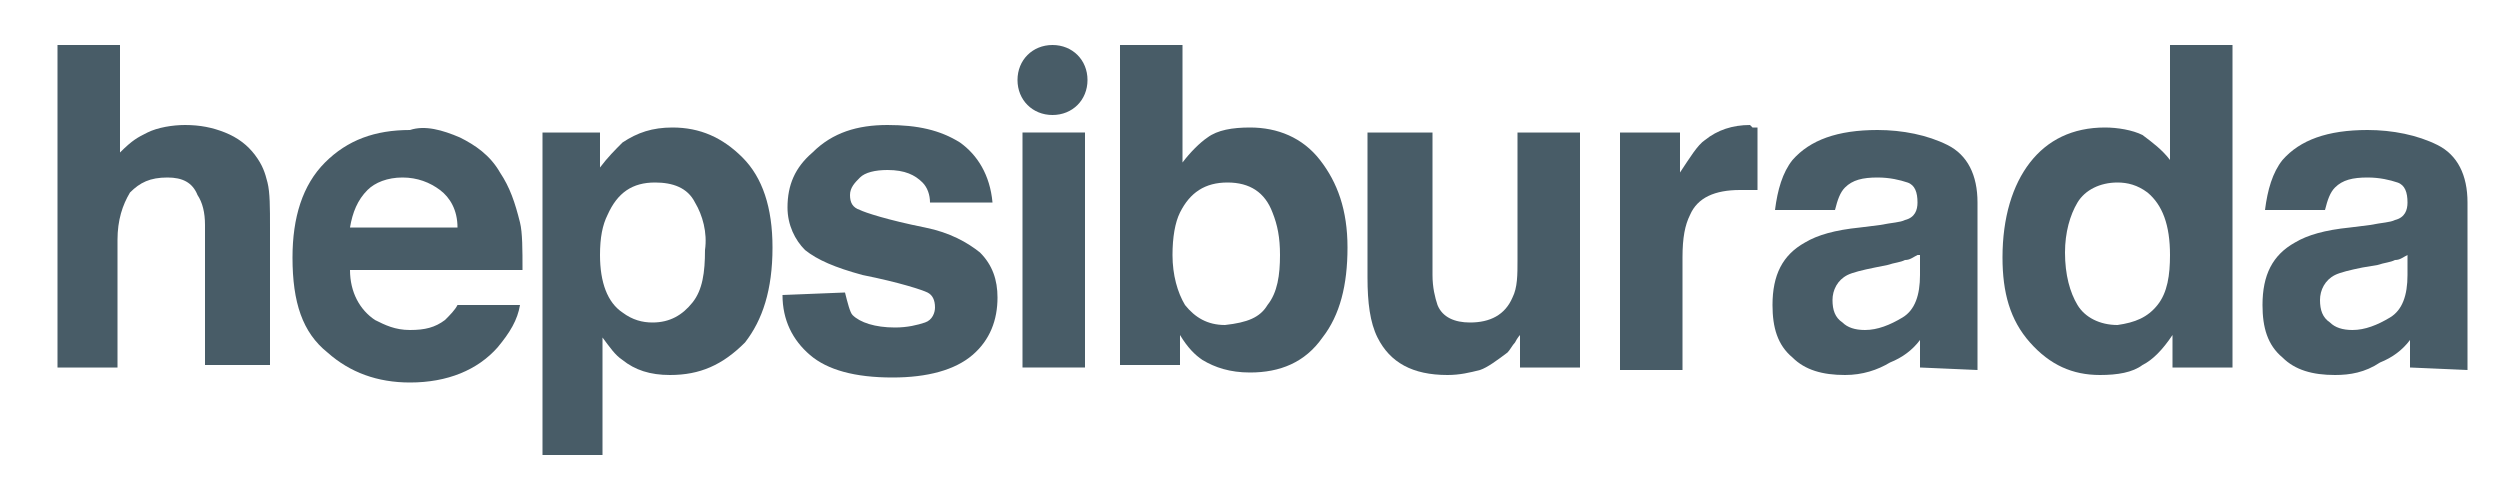
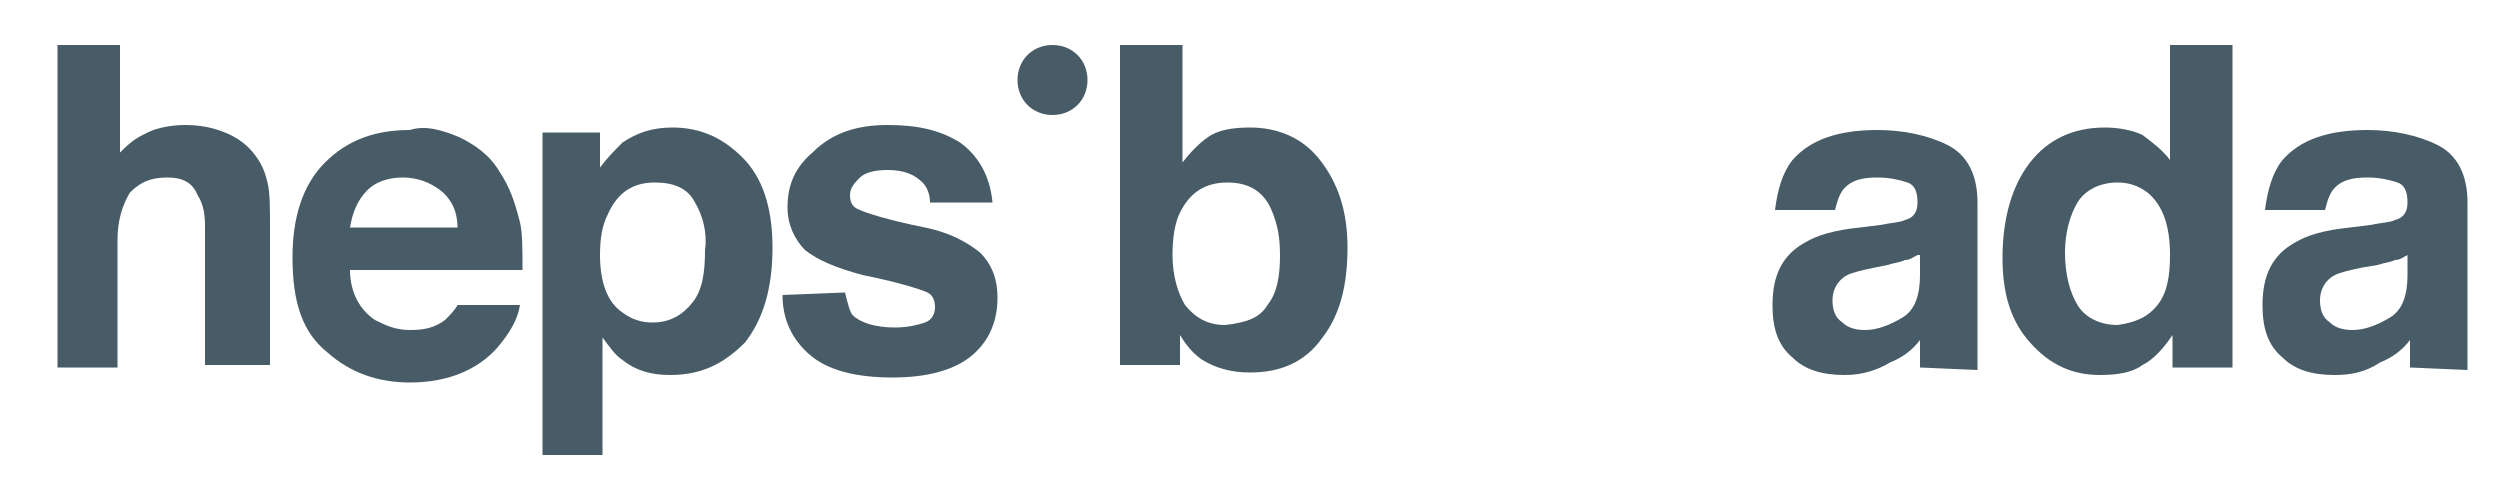
<svg xmlns="http://www.w3.org/2000/svg" version="1.1" id="katman_1" x="0px" y="0px" viewBox="0 0 100 20" style="enable-background:new 0 0 100 20;" xml:space="preserve">
  <style type="text/css">
	.st0{fill:#485C67;}
	.st1{fill:none;}
	.st2{fill-rule:evenodd;clip-rule:evenodd;fill:#485C67;}
</style>
  <path class="st0" d="M9,5.3c0.5,0.2,0.9,0.5,1.2,0.9c0.3,0.4,0.4,0.7,0.5,1.1c0.1,0.4,0.1,1,0.1,1.8v5.5H8.2V9  c0-0.5-0.1-0.9-0.3-1.2C7.7,7.3,7.3,7.1,6.7,7.1C6,7.1,5.6,7.3,5.2,7.7C4.9,8.2,4.7,8.8,4.7,9.6v5.1H2.3V1.8h2.5v4.3  c0.5-0.5,0.7-0.6,1.1-0.8C6.3,5.1,6.9,5,7.4,5C8,5,8.5,5.1,9,5.3z" />
  <path class="st0" d="M18.4,5.5C19,5.8,19.6,6.2,20,6.9c0.4,0.6,0.6,1.2,0.8,2c0.1,0.4,0.1,1.1,0.1,1.9H14c0,0.9,0.4,1.6,1,2  c0.4,0.2,0.8,0.4,1.4,0.4c0.6,0,1-0.1,1.4-0.4c0.2-0.2,0.4-0.4,0.5-0.6h2.5c-0.1,0.6-0.4,1.1-0.9,1.7c-0.8,0.9-2,1.4-3.5,1.4  c-1.3,0-2.4-0.4-3.3-1.2c-1-0.8-1.4-2-1.4-3.8c0-1.6,0.4-2.9,1.3-3.8c0.9-0.9,2-1.3,3.4-1.3C17,5,17.7,5.2,18.4,5.5z M14.7,7.6  C14.3,8,14.1,8.5,14,9.1h4.3c0-0.7-0.3-1.2-0.7-1.5c-0.4-0.3-0.9-0.5-1.5-0.5C15.5,7.1,15,7.3,14.7,7.6z" />
  <path class="st0" d="M29.7,6.3c0.8,0.8,1.2,2,1.2,3.6c0,1.7-0.4,2.9-1.1,3.8C28.9,14.6,28,15,26.8,15c-0.8,0-1.4-0.2-1.9-0.6  c-0.3-0.2-0.5-0.5-0.8-0.9v4.7h-2.4V5.3H24v1.4c0.3-0.4,0.6-0.7,0.9-1c0.6-0.4,1.2-0.6,2-0.6C28,5.1,28.9,5.5,29.7,6.3z M27.8,8.1  c-0.3-0.6-0.9-0.8-1.6-0.8c-0.9,0-1.5,0.4-1.9,1.3C24.1,9,24,9.5,24,10.2c0,1.1,0.3,1.9,0.9,2.3c0.4,0.3,0.8,0.4,1.2,0.4  c0.7,0,1.2-0.3,1.6-0.8c0.4-0.5,0.5-1.2,0.5-2.1C28.3,9.3,28.1,8.6,27.8,8.1z" />
  <path class="st0" d="M33.8,11.7c0.1,0.4,0.2,0.8,0.3,0.9c0.3,0.3,0.9,0.5,1.7,0.5c0.5,0,0.9-0.1,1.2-0.2c0.3-0.1,0.4-0.4,0.4-0.6  c0-0.3-0.1-0.5-0.3-0.6c-0.2-0.1-1.1-0.4-2.6-0.7c-1.1-0.3-1.8-0.6-2.3-1c-0.4-0.4-0.7-1-0.7-1.7c0-0.9,0.3-1.6,1-2.2  C33.3,5.3,34.3,5,35.5,5c1.2,0,2.1,0.2,2.9,0.7c0.7,0.5,1.2,1.3,1.3,2.4h-2.5c0-0.3-0.1-0.6-0.3-0.8c-0.3-0.3-0.7-0.5-1.4-0.5  c-0.5,0-0.9,0.1-1.1,0.3C34.2,7.3,34,7.5,34,7.8c0,0.3,0.1,0.5,0.4,0.6c0.2,0.1,1.1,0.4,2.6,0.7c1,0.2,1.7,0.6,2.2,1  c0.5,0.5,0.7,1.1,0.7,1.8c0,0.9-0.3,1.7-1,2.3c-0.7,0.6-1.8,0.9-3.2,0.9c-1.5,0-2.6-0.3-3.3-0.9c-0.7-0.6-1.1-1.4-1.1-2.4L33.8,11.7  L33.8,11.7z" />
-   <path class="st0" d="M43.4,5.3h-2.5v9.4h2.5V5.3z" />
+   <path class="st0" d="M43.4,5.3h-2.5h2.5V5.3z" />
  <path class="st0" d="M52.8,6.4c0.7,0.9,1.1,2,1.1,3.5c0,1.5-0.3,2.7-1,3.6c-0.7,1-1.7,1.4-2.9,1.4c-0.8,0-1.4-0.2-1.9-0.5  c-0.3-0.2-0.6-0.5-0.9-1v1.2h-2.4V1.8h2.5v4.7c0.3-0.4,0.7-0.8,1-1c0.4-0.3,1-0.4,1.7-0.4C51.1,5.1,52.1,5.5,52.8,6.4z M50.7,12.2  c0.4-0.5,0.5-1.2,0.5-2c0-0.7-0.1-1.2-0.3-1.7c-0.3-0.8-0.9-1.2-1.8-1.2c-0.9,0-1.5,0.4-1.9,1.2c-0.2,0.4-0.3,1-0.3,1.7  c0,0.8,0.2,1.5,0.5,2c0.4,0.5,0.9,0.8,1.6,0.8C49.9,12.9,50.4,12.7,50.7,12.2z" />
-   <path class="st0" d="M57.3,5.3V11c0,0.5,0.1,0.9,0.2,1.2c0.2,0.5,0.7,0.7,1.3,0.7c0.8,0,1.4-0.3,1.7-1c0.2-0.4,0.2-0.9,0.2-1.5V5.3  h2.5v9.4h-2.4v-1.3c0,0-0.1,0.1-0.2,0.3c-0.1,0.1-0.2,0.3-0.3,0.4c-0.4,0.3-0.8,0.6-1.1,0.7c-0.4,0.1-0.8,0.2-1.3,0.2  c-1.4,0-2.3-0.5-2.8-1.5c-0.3-0.6-0.4-1.4-0.4-2.4V5.3L57.3,5.3L57.3,5.3z" />
-   <path class="st0" d="M70.1,5.1c0,0,0.1,0,0.2,0v2.5c-0.2,0-0.3,0-0.4,0c-0.1,0-0.2,0-0.3,0c-1,0-1.7,0.3-2,1  c-0.2,0.4-0.3,0.9-0.3,1.7v4.5h-2.5V5.3h2.4v1.6c0.4-0.6,0.7-1.1,1-1.3c0.5-0.4,1.1-0.6,1.8-0.6C70.1,5.1,70.1,5.1,70.1,5.1z" />
  <path class="st0" d="M85.7,5.4c0.4,0.3,0.8,0.6,1.1,1V1.8h2.5v12.9h-2.4v-1.3c-0.4,0.6-0.8,1-1.2,1.2c-0.4,0.3-1,0.4-1.7,0.4  c-1.1,0-2-0.4-2.8-1.3c-0.8-0.9-1.1-2-1.1-3.4c0-1.6,0.4-2.9,1.1-3.8c0.7-0.9,1.7-1.4,3-1.4C84.7,5.1,85.3,5.2,85.7,5.4z M86.3,12.2  c0.4-0.5,0.5-1.2,0.5-2c0-1.2-0.3-2-0.9-2.5c-0.4-0.3-0.8-0.4-1.2-0.4c-0.7,0-1.3,0.3-1.6,0.8c-0.3,0.5-0.5,1.2-0.5,2  c0,0.9,0.2,1.6,0.5,2.1c0.3,0.5,0.9,0.8,1.6,0.8C85.4,12.9,85.9,12.7,86.3,12.2z" />
  <path class="st0" d="M76.8,14.7c0,0,0-0.9,0-1.1c-0.3,0.4-0.7,0.7-1.2,0.9c-0.5,0.3-1.1,0.5-1.8,0.5c-0.9,0-1.6-0.2-2.1-0.7  c-0.6-0.5-0.8-1.2-0.8-2.1c0-1.2,0.4-2,1.3-2.5c0.5-0.3,1.2-0.5,2.2-0.6L75.2,9c0.5-0.1,0.8-0.1,1-0.2c0.4-0.1,0.5-0.4,0.5-0.7  c0-0.4-0.1-0.7-0.4-0.8c-0.3-0.1-0.7-0.2-1.2-0.2c-0.6,0-1,0.1-1.3,0.4c-0.2,0.2-0.3,0.5-0.4,0.9h-2.4c0.1-0.8,0.3-1.5,0.7-2  c0.7-0.8,1.8-1.2,3.4-1.2c1,0,2,0.2,2.8,0.6c0.8,0.4,1.2,1.2,1.2,2.3v4.3c0,0.3,0,2,0,2.4L76.8,14.7L76.8,14.7z M76.7,10.2  c-0.2,0.1-0.3,0.2-0.5,0.2c-0.2,0.1-0.4,0.1-0.7,0.2L75,10.7c-0.5,0.1-0.9,0.2-1.1,0.3c-0.4,0.2-0.6,0.6-0.6,1  c0,0.4,0.1,0.7,0.4,0.9c0.2,0.2,0.5,0.3,0.9,0.3c0.5,0,1-0.2,1.5-0.5c0.5-0.3,0.7-0.9,0.7-1.7V10.2L76.7,10.2z" />
  <path class="st0" d="M96.4,14.7c0,0,0-0.9,0-1.1c-0.3,0.4-0.7,0.7-1.2,0.9C94.6,14.9,94,15,93.4,15c-0.9,0-1.6-0.2-2.1-0.7  c-0.6-0.5-0.8-1.2-0.8-2.1c0-1.2,0.4-2,1.3-2.5c0.5-0.3,1.2-0.5,2.2-0.6L94.8,9c0.5-0.1,0.8-0.1,1-0.2c0.4-0.1,0.5-0.4,0.5-0.7  c0-0.4-0.1-0.7-0.4-0.8c-0.3-0.1-0.7-0.2-1.2-0.2c-0.6,0-1,0.1-1.3,0.4c-0.2,0.2-0.3,0.5-0.4,0.9h-2.4c0.1-0.8,0.3-1.5,0.7-2  c0.7-0.8,1.8-1.2,3.4-1.2c1,0,2,0.2,2.8,0.6c0.8,0.4,1.2,1.2,1.2,2.3v4.3c0,0.3,0,2,0,2.4L96.4,14.7L96.4,14.7z M96.3,10.2  c-0.2,0.1-0.3,0.2-0.5,0.2c-0.2,0.1-0.4,0.1-0.7,0.2l-0.6,0.1c-0.5,0.1-0.9,0.2-1.1,0.3c-0.4,0.2-0.6,0.6-0.6,1  c0,0.4,0.1,0.7,0.4,0.9c0.2,0.2,0.5,0.3,0.9,0.3c0.5,0,1-0.2,1.5-0.5c0.5-0.3,0.7-0.9,0.7-1.7V10.2L96.3,10.2z" />
  <path class="st0" d="M43.5,3.2c0,0.8-0.6,1.4-1.4,1.4c-0.8,0-1.4-0.6-1.4-1.4c0-0.8,0.6-1.4,1.4-1.4C42.9,1.8,43.5,2.4,43.5,3.2z" />
</svg>